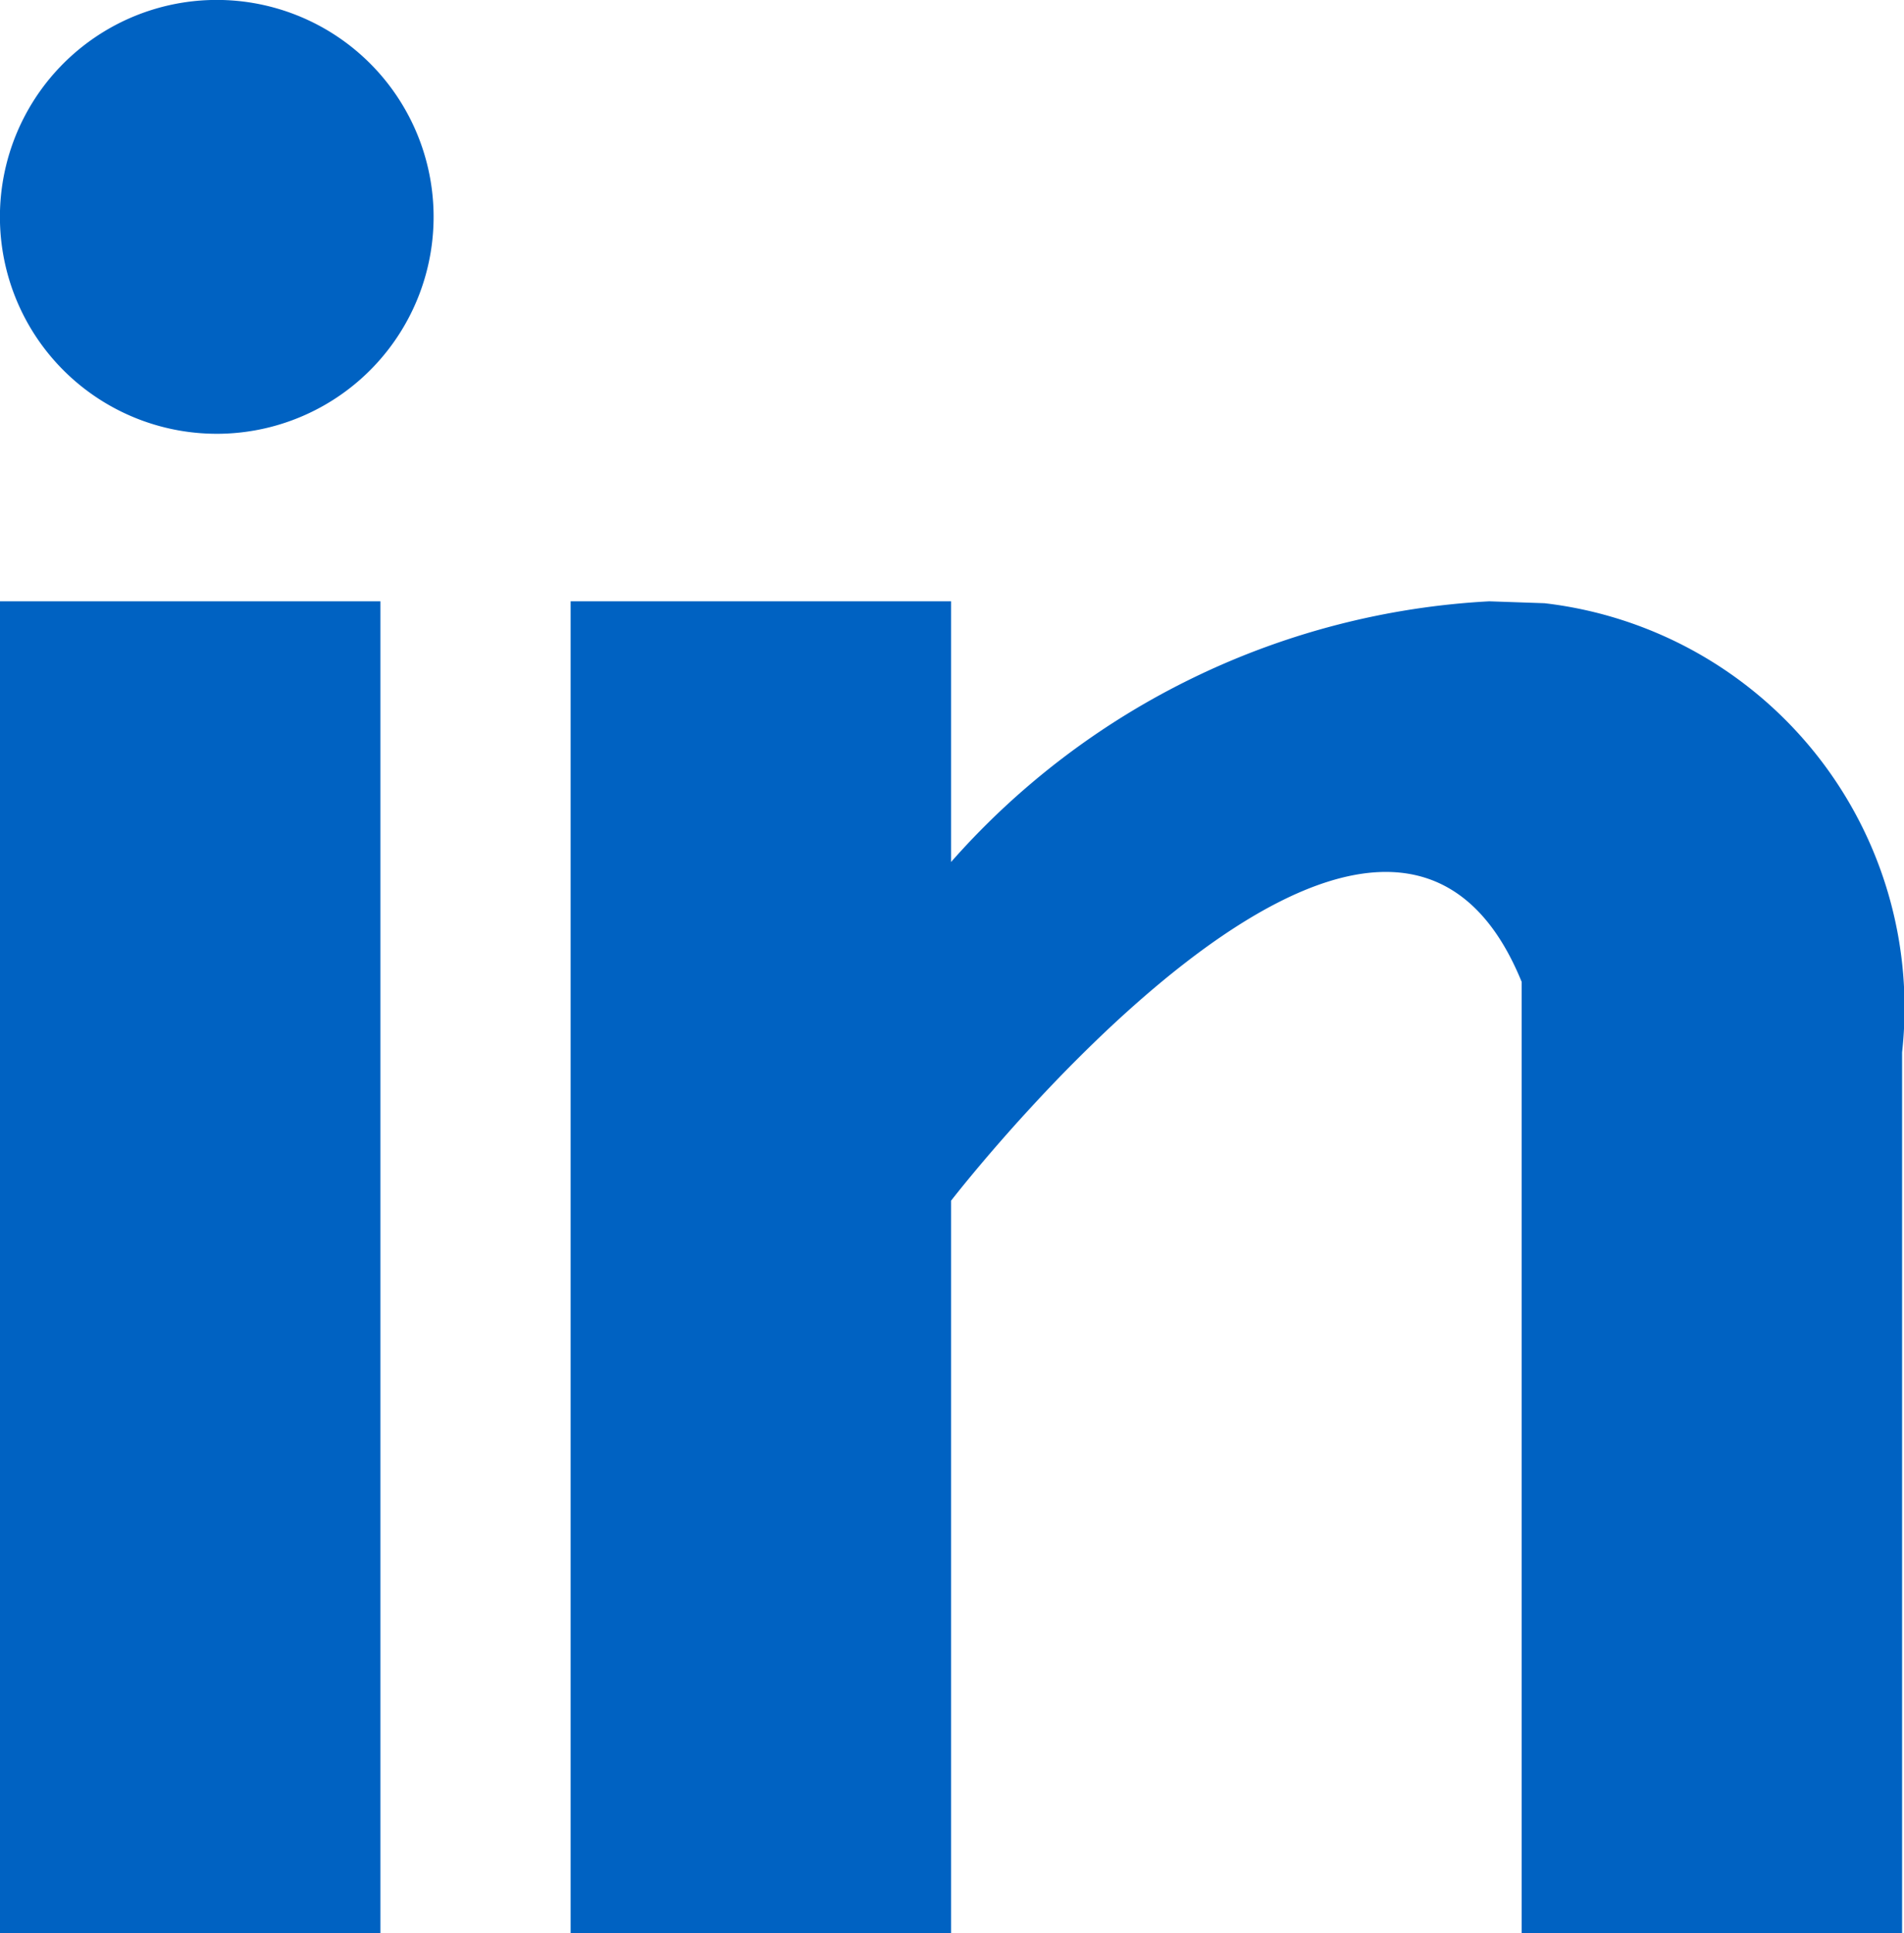
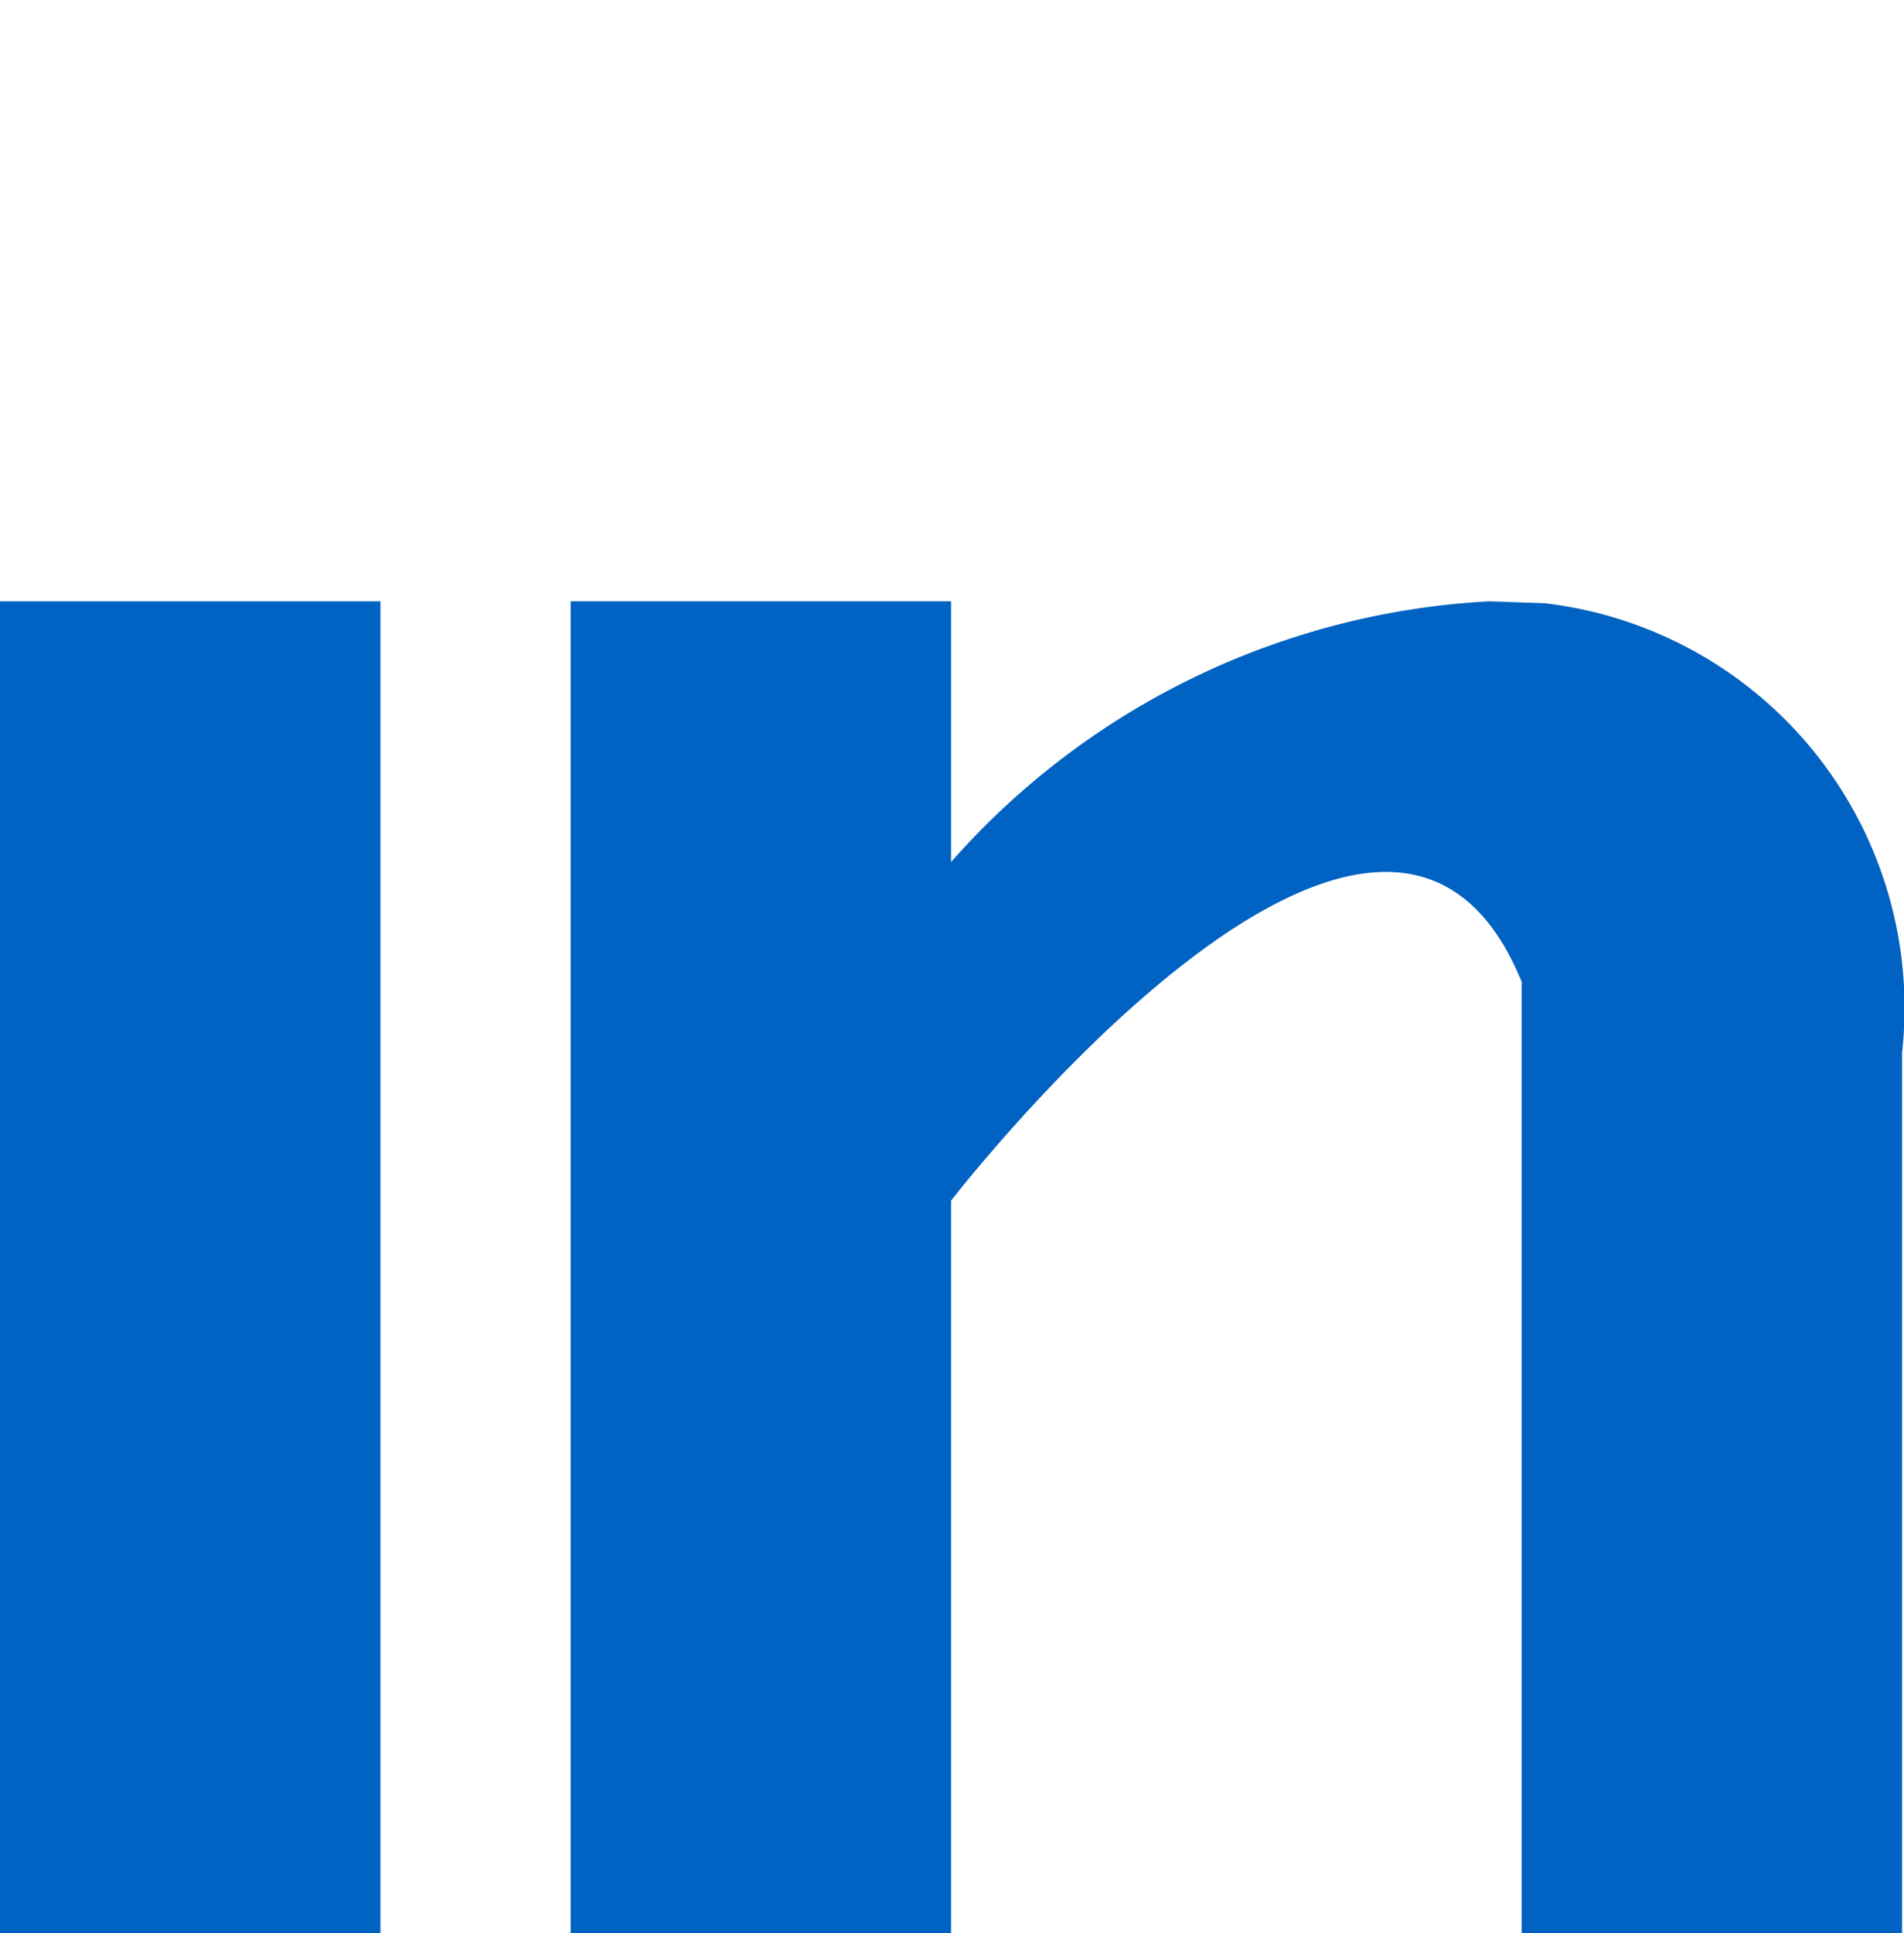
<svg xmlns="http://www.w3.org/2000/svg" viewBox="0 0 10.01 10.16">
  <defs>
    <style>.cls-1{fill:#0062c2;}</style>
  </defs>
  <title>Asset 1</title>
  <g id="Layer_2" data-name="Layer 2">
    <g id="Layer_1-2" data-name="Layer 1">
      <g id="sm-linkIn">
-         <path class="cls-1" d="M0,3.16H2v7H0Z" />
+         <path class="cls-1" d="M0,3.16H2v7H0" />
        <path class="cls-1" d="M7.83,3.16h0A4.06,4.06,0,0,0,5,4.53V3.16H3v7H5V6.31S7.27,3.37,8,5.16v5h2V5.53A2.14,2.14,0,0,0,8.12,3.17Z" />
-         <path class="cls-1" d="M1.11,0A1.14,1.14,0,1,1,0,1.17H0A1.14,1.14,0,0,1,1.11,0Z" />
      </g>
    </g>
  </g>
</svg>